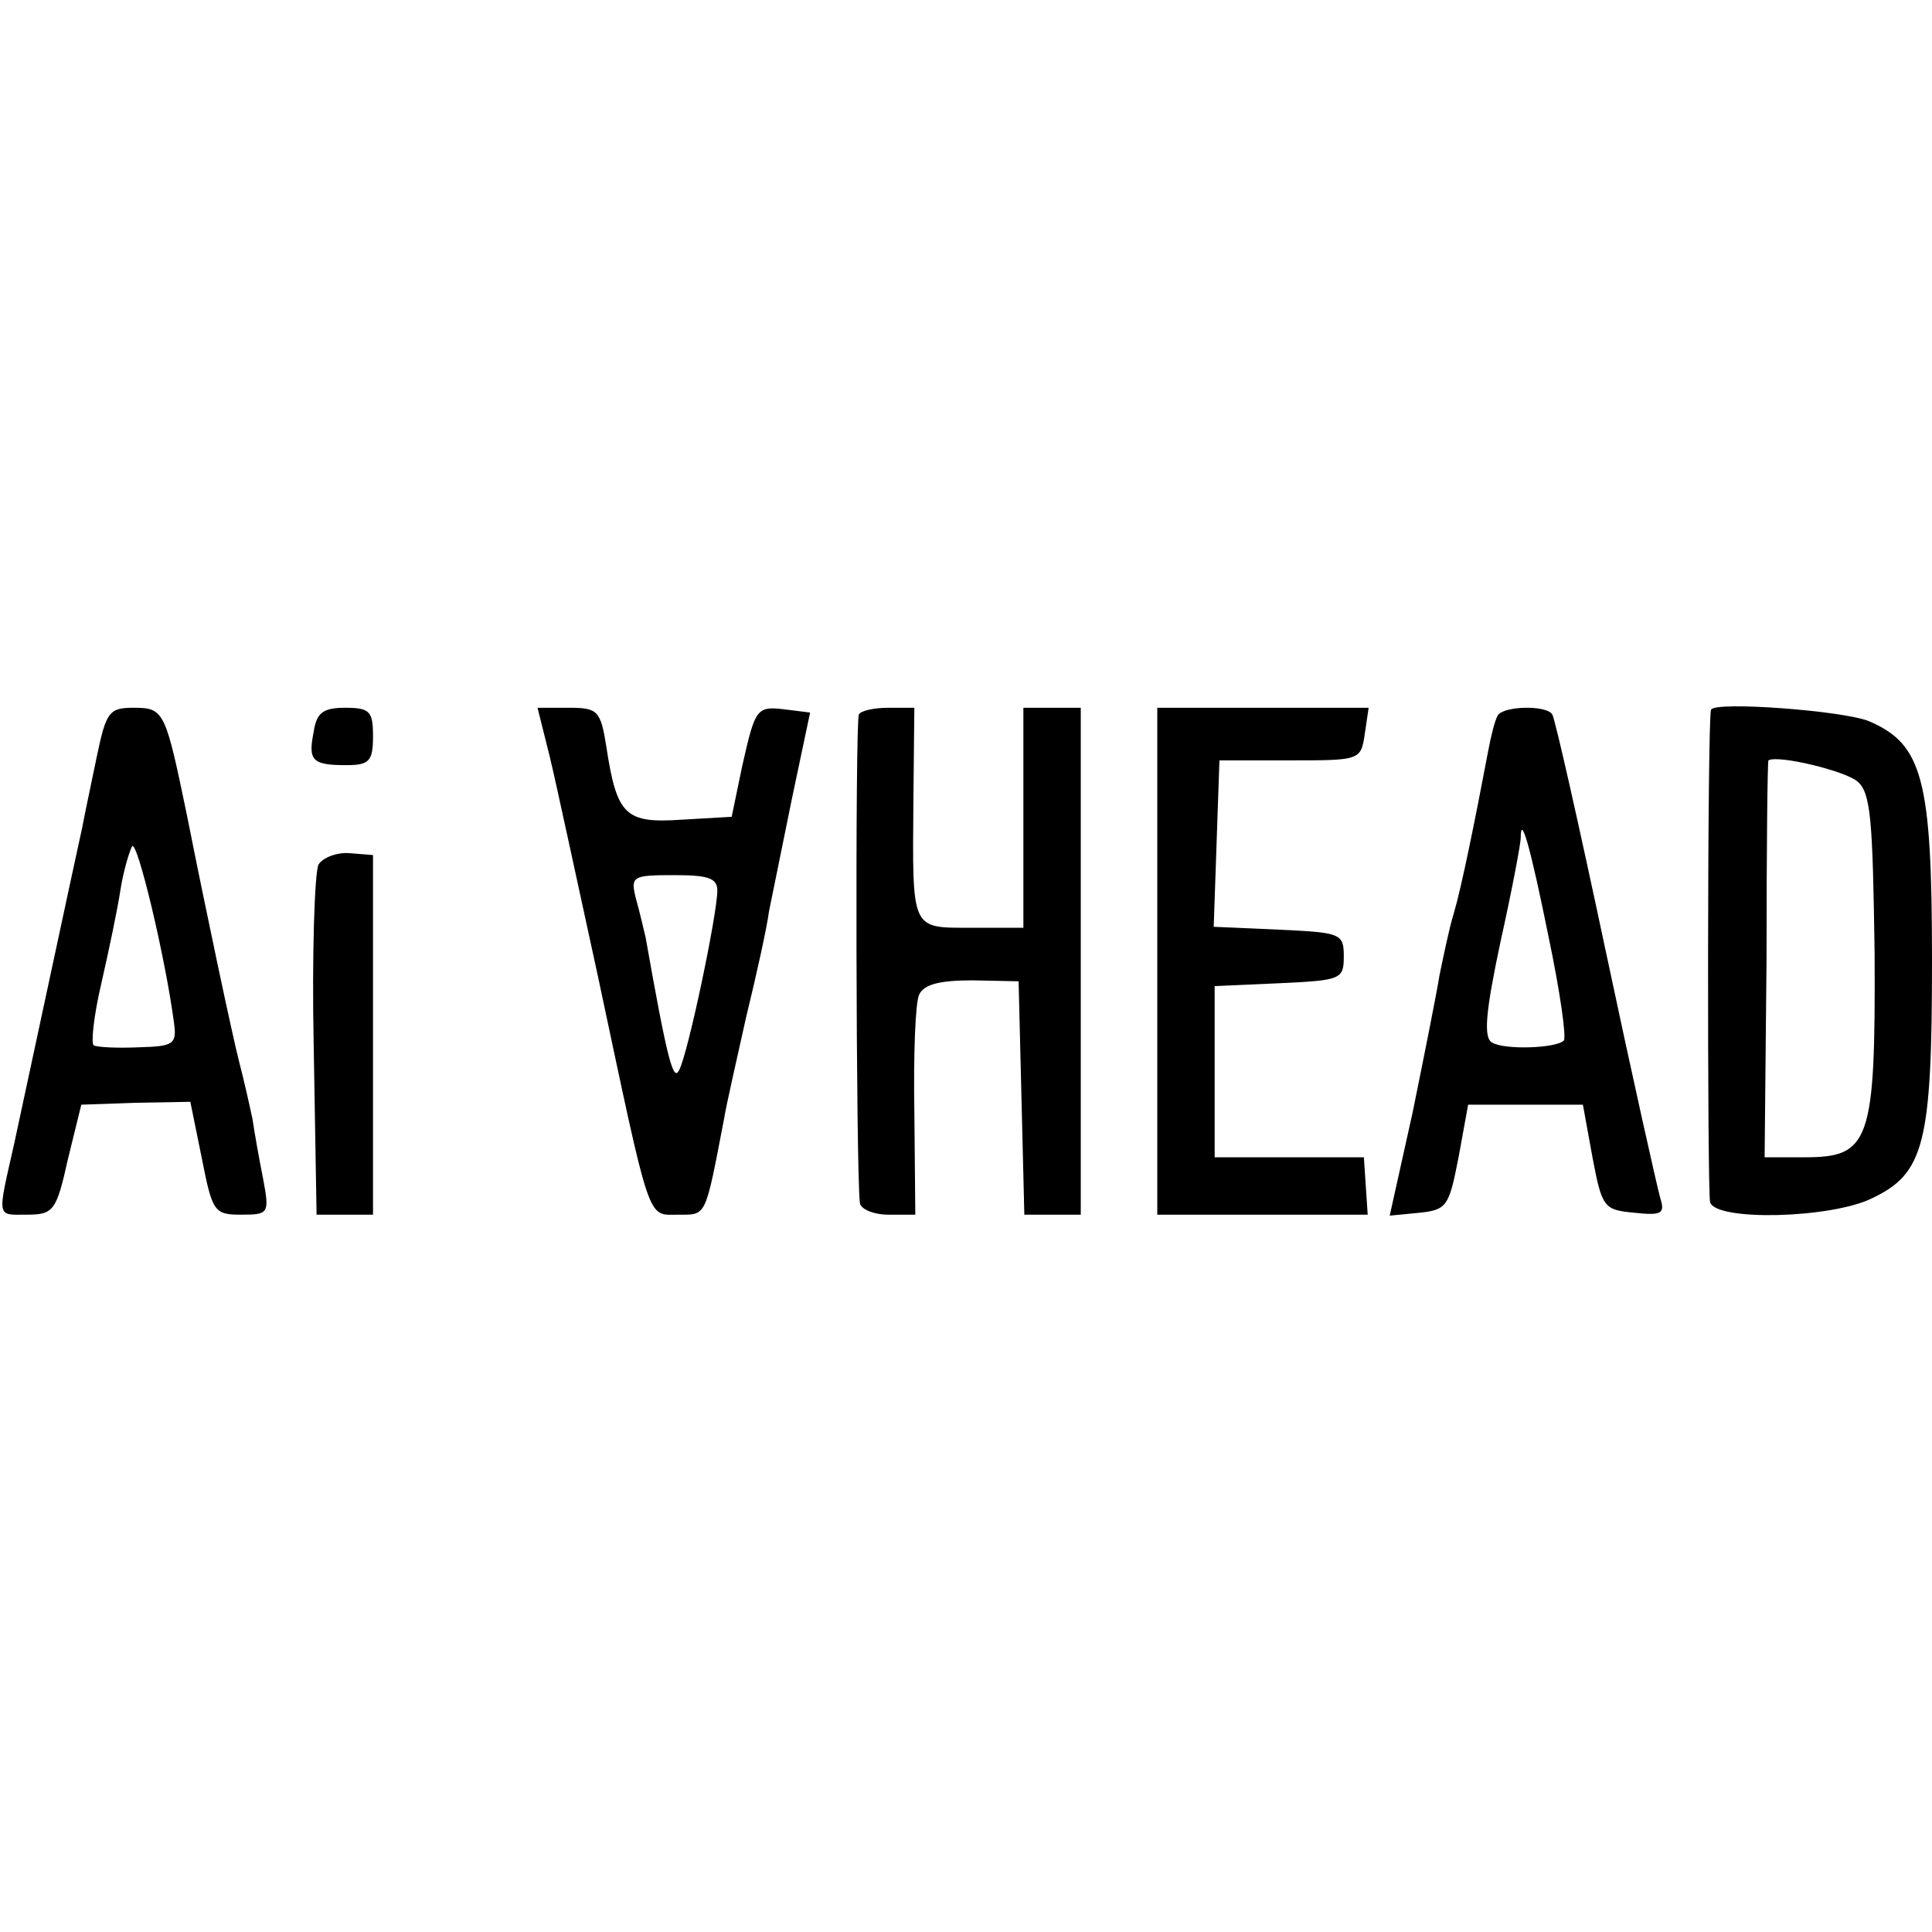
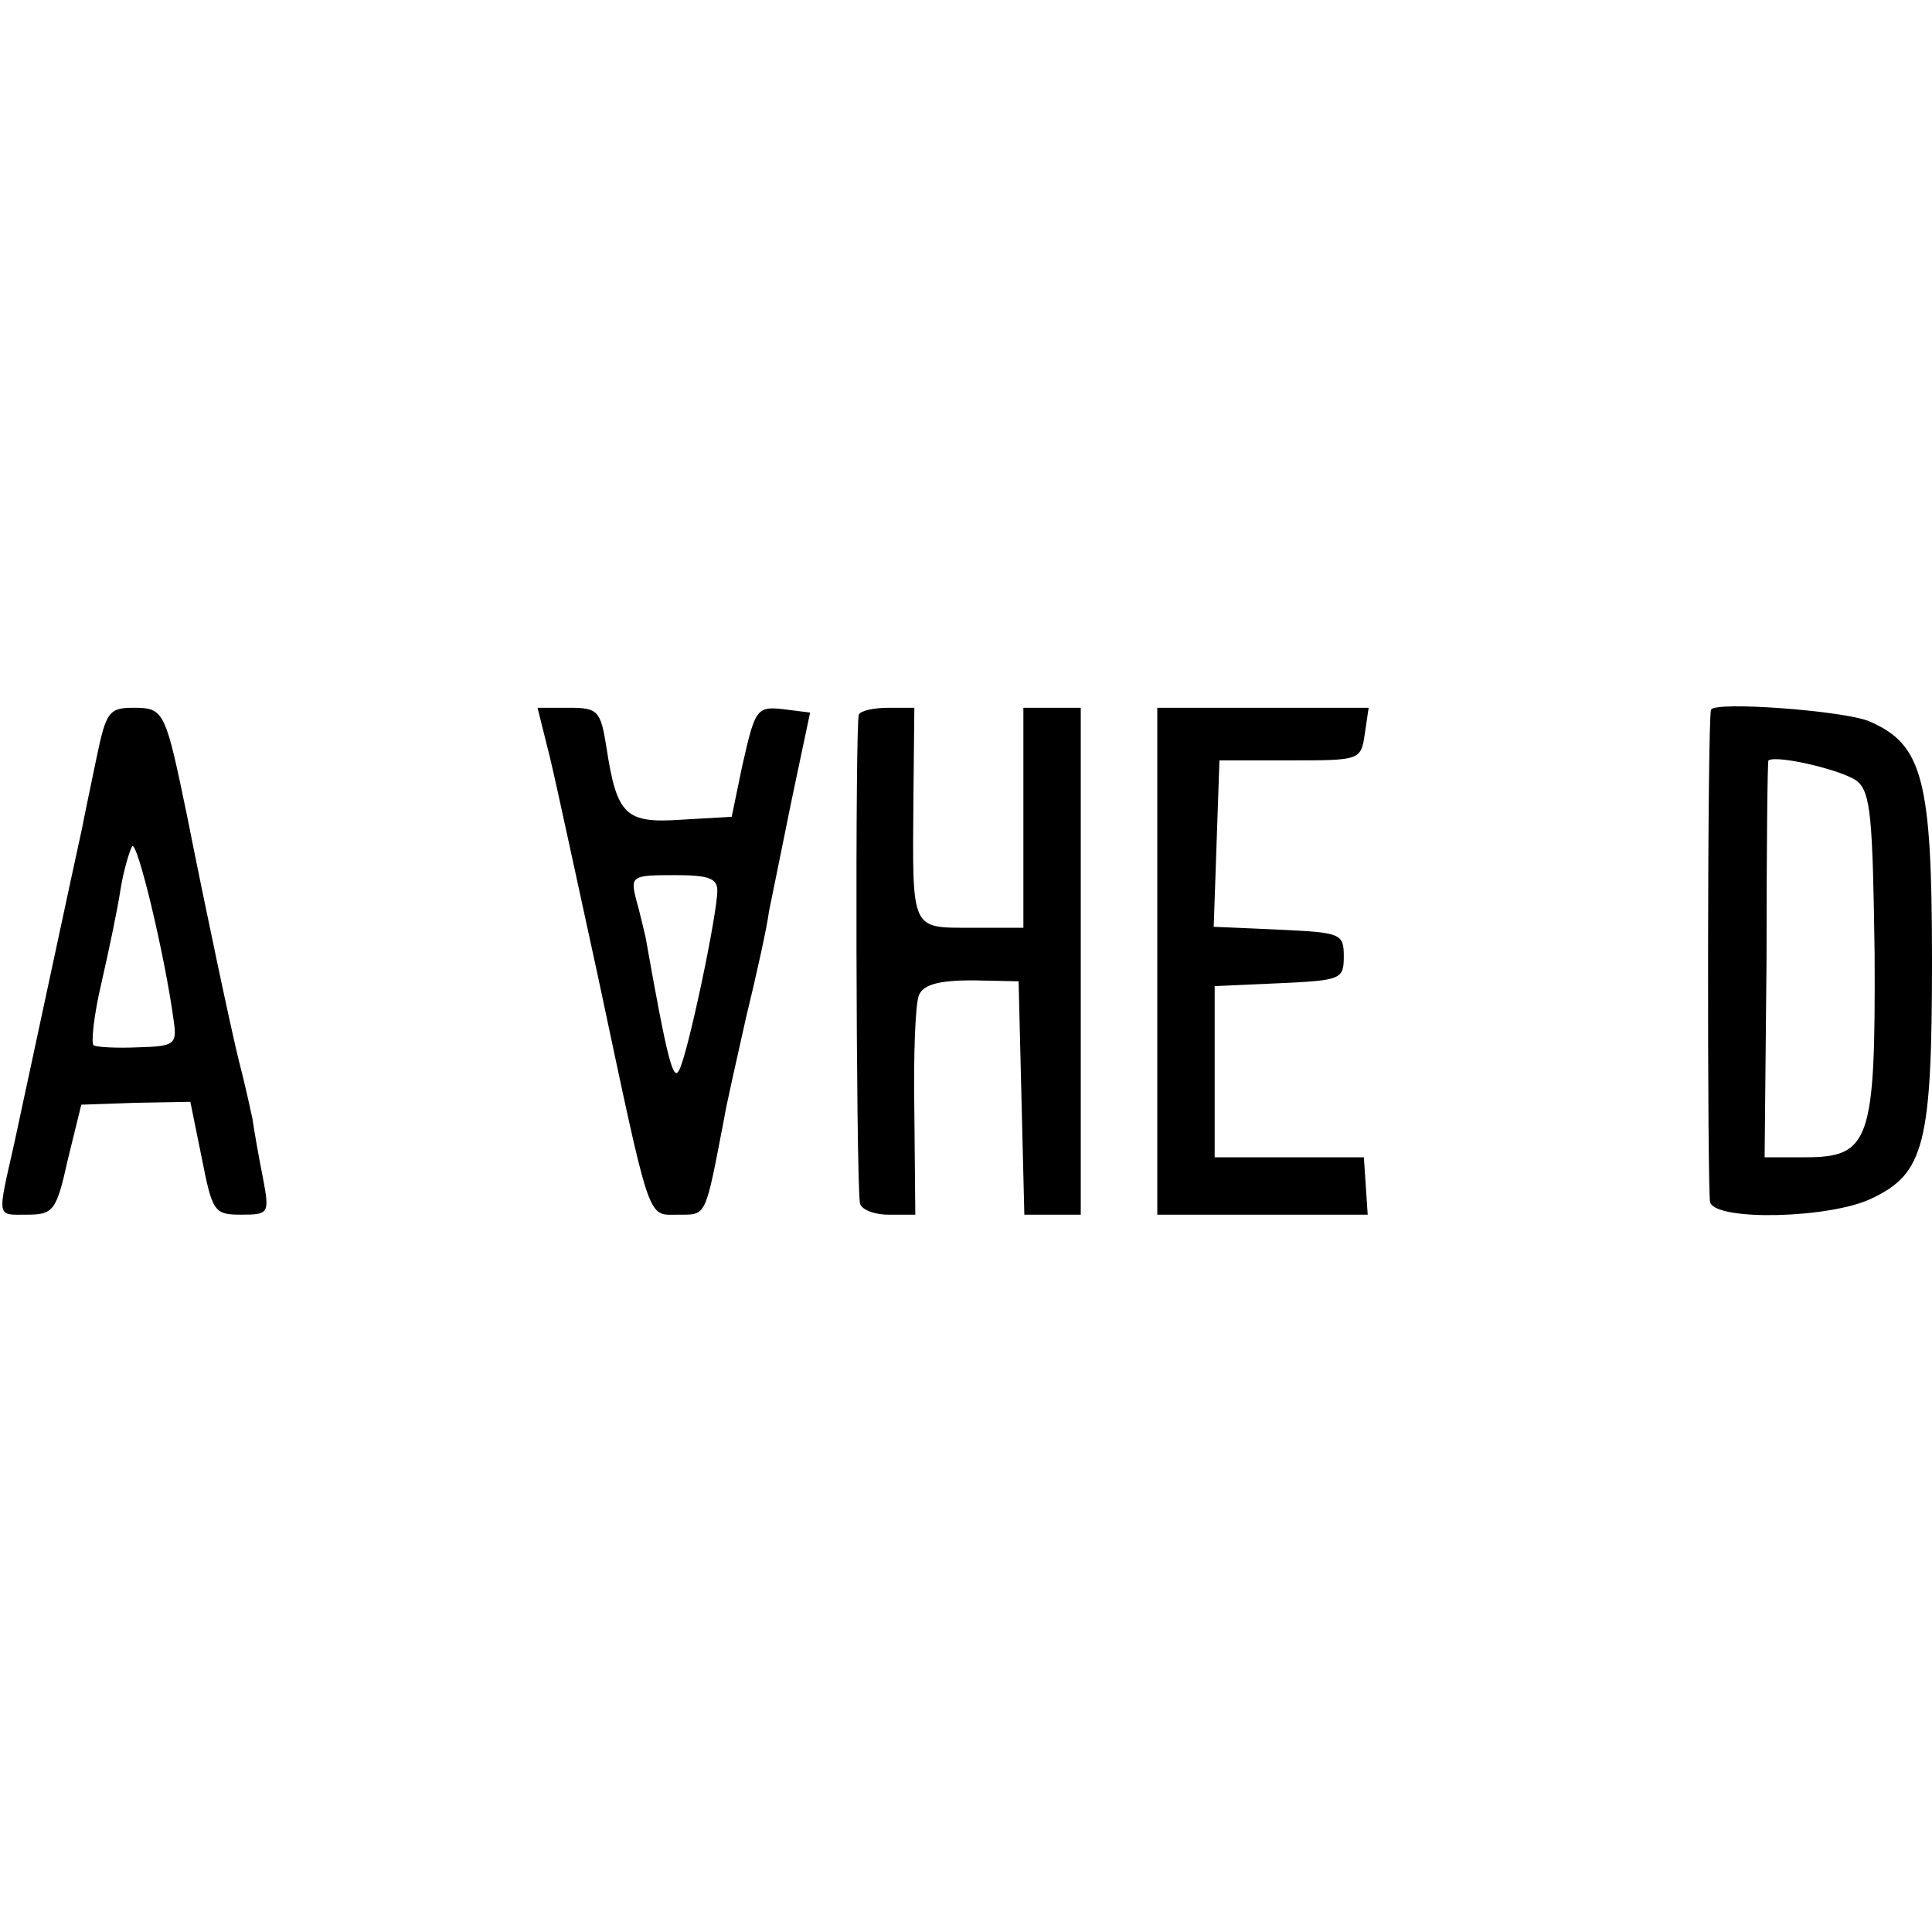
<svg xmlns="http://www.w3.org/2000/svg" version="1.0" width="202pt" height="202pt" viewBox="0 0 202 202" preserveAspectRatio="xMidYMid meet">
  <g transform="translate(0,202) scale(0.1,-0.1)" fill="#000000" stroke="none">
    <path d="M101 1228 c-6 -29 -13 -62 -15 -73 -5 -22 -64 -298 -71 -330 -18 -80 -19 -75 13 -75 28 0 31 4 43 58 l14 57 57 2 57 1 12 -59 c11 -56 13 -59 41 -59 29 0 30 1 23 38 -4 20 -9 48 -11 62 -3 14 -9 41 -14 60 -7 27 -36 164 -54 255 -23 111 -24 115 -56 115 -26 0 -29 -4 -39 -52z m81 -278 c3 -22 -1 -24 -37 -25 -22 -1 -43 0 -47 2 -3 2 0 31 8 65 8 35 17 78 20 98 3 19 9 39 12 45 5 9 35 -116 44 -185z" />
-     <path d="M328 1255 c-6 -30 -2 -35 34 -35 24 0 28 4 28 30 0 26 -3 30 -29 30 -23 0 -30 -5 -33 -25z" />
    <path d="M575 1228 c7 -29 29 -132 50 -228 56 -263 51 -250 84 -250 30 0 28 -4 48 100 2 13 13 61 23 106 11 45 22 95 24 111 3 15 14 69 24 118 l19 90 -24 3 c-32 4 -33 3 -47 -59 l-11 -53 -52 -3 c-59 -4 -68 4 -79 76 -6 38 -9 41 -39 41 l-33 0 13 -52z m175 -139 c0 -25 -31 -172 -40 -188 -6 -12 -12 9 -35 139 -2 8 -6 26 -10 40 -6 24 -4 25 40 25 35 0 45 -3 45 -16z" />
    <path d="M898 1273 c-4 -7 -3 -477 1 -510 0 -7 14 -13 30 -13 l28 0 -1 108 c-1 59 1 114 5 122 5 11 22 15 56 15 l48 -1 3 -122 3 -122 29 0 30 0 0 265 0 265 -30 0 -30 0 0 -115 0 -115 -54 0 c-64 0 -62 -4 -61 133 l1 97 -27 0 c-15 0 -29 -3 -31 -7z" />
    <path d="M1210 1015 l0 -265 110 0 110 0 -2 30 -2 30 -78 0 -78 0 0 90 0 89 68 3 c64 3 67 4 67 28 0 24 -3 25 -68 28 l-68 3 3 87 3 87 74 0 c73 0 74 0 78 28 l4 27 -111 0 -110 0 0 -265z" />
-     <path d="M1566 1272 c-3 -5 -7 -21 -10 -37 -14 -74 -28 -143 -36 -170 -5 -16 -11 -46 -15 -65 -3 -19 -16 -84 -28 -143 l-24 -108 31 3 c29 3 31 7 41 58 l10 55 60 0 60 0 10 -55 c10 -53 12 -55 44 -58 28 -3 32 -1 27 15 -3 10 -29 126 -57 258 -28 132 -53 243 -56 248 -6 10 -51 9 -57 -1z m53 -231 c12 -57 19 -106 16 -109 -8 -8 -62 -10 -75 -2 -9 5 -7 31 9 106 12 54 21 102 21 108 0 26 10 -9 29 -103z" />
    <path d="M1789 1278 c-4 -8 -4 -505 -1 -515 6 -20 126 -17 169 4 55 26 63 57 63 249 0 190 -10 226 -66 250 -27 11 -161 21 -165 12z m153 -75 c14 -12 16 -39 18 -180 1 -197 -5 -213 -73 -213 l-42 0 2 207 c0 115 1 208 2 208 10 6 80 -11 93 -22z" />
-     <path d="M333 1116 c-4 -8 -7 -94 -5 -190 l3 -176 29 0 30 0 0 188 0 188 -25 2 c-13 1 -28 -5 -32 -12z" />
  </g>
</svg>